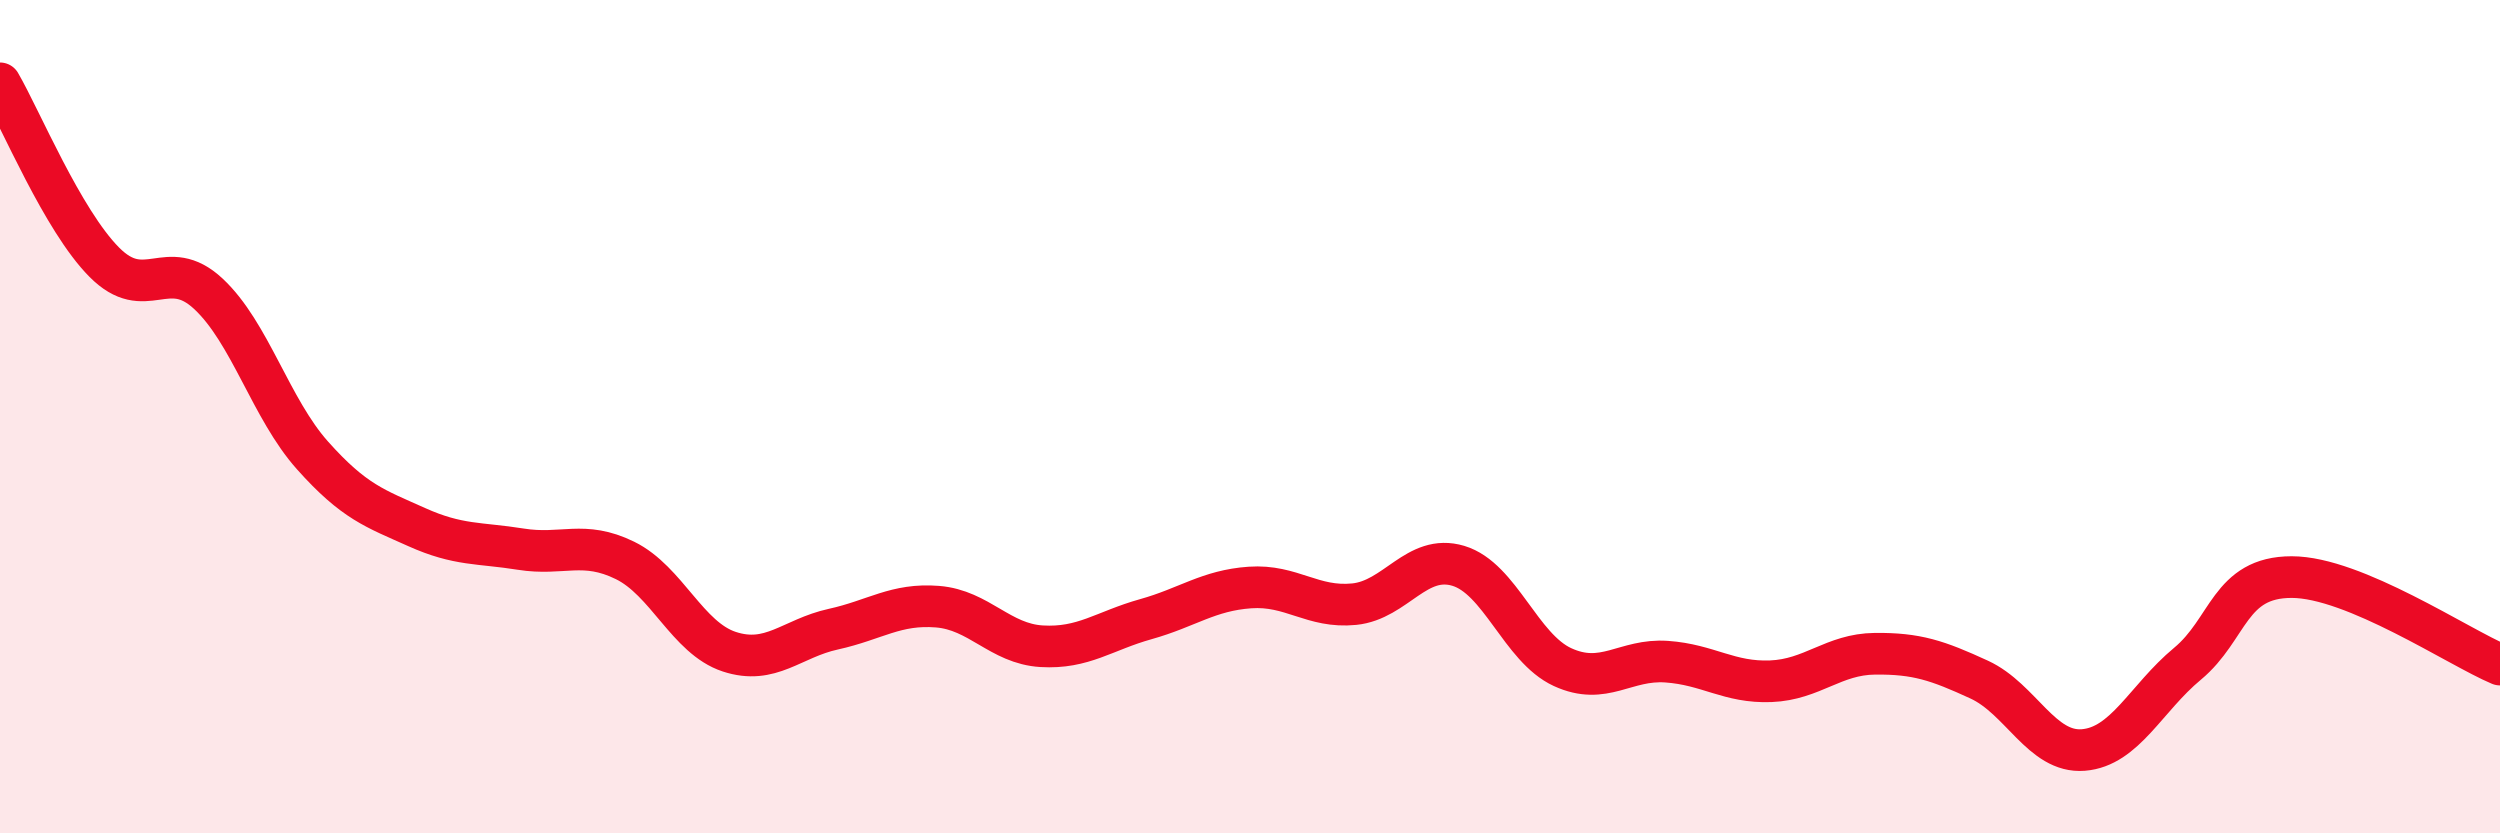
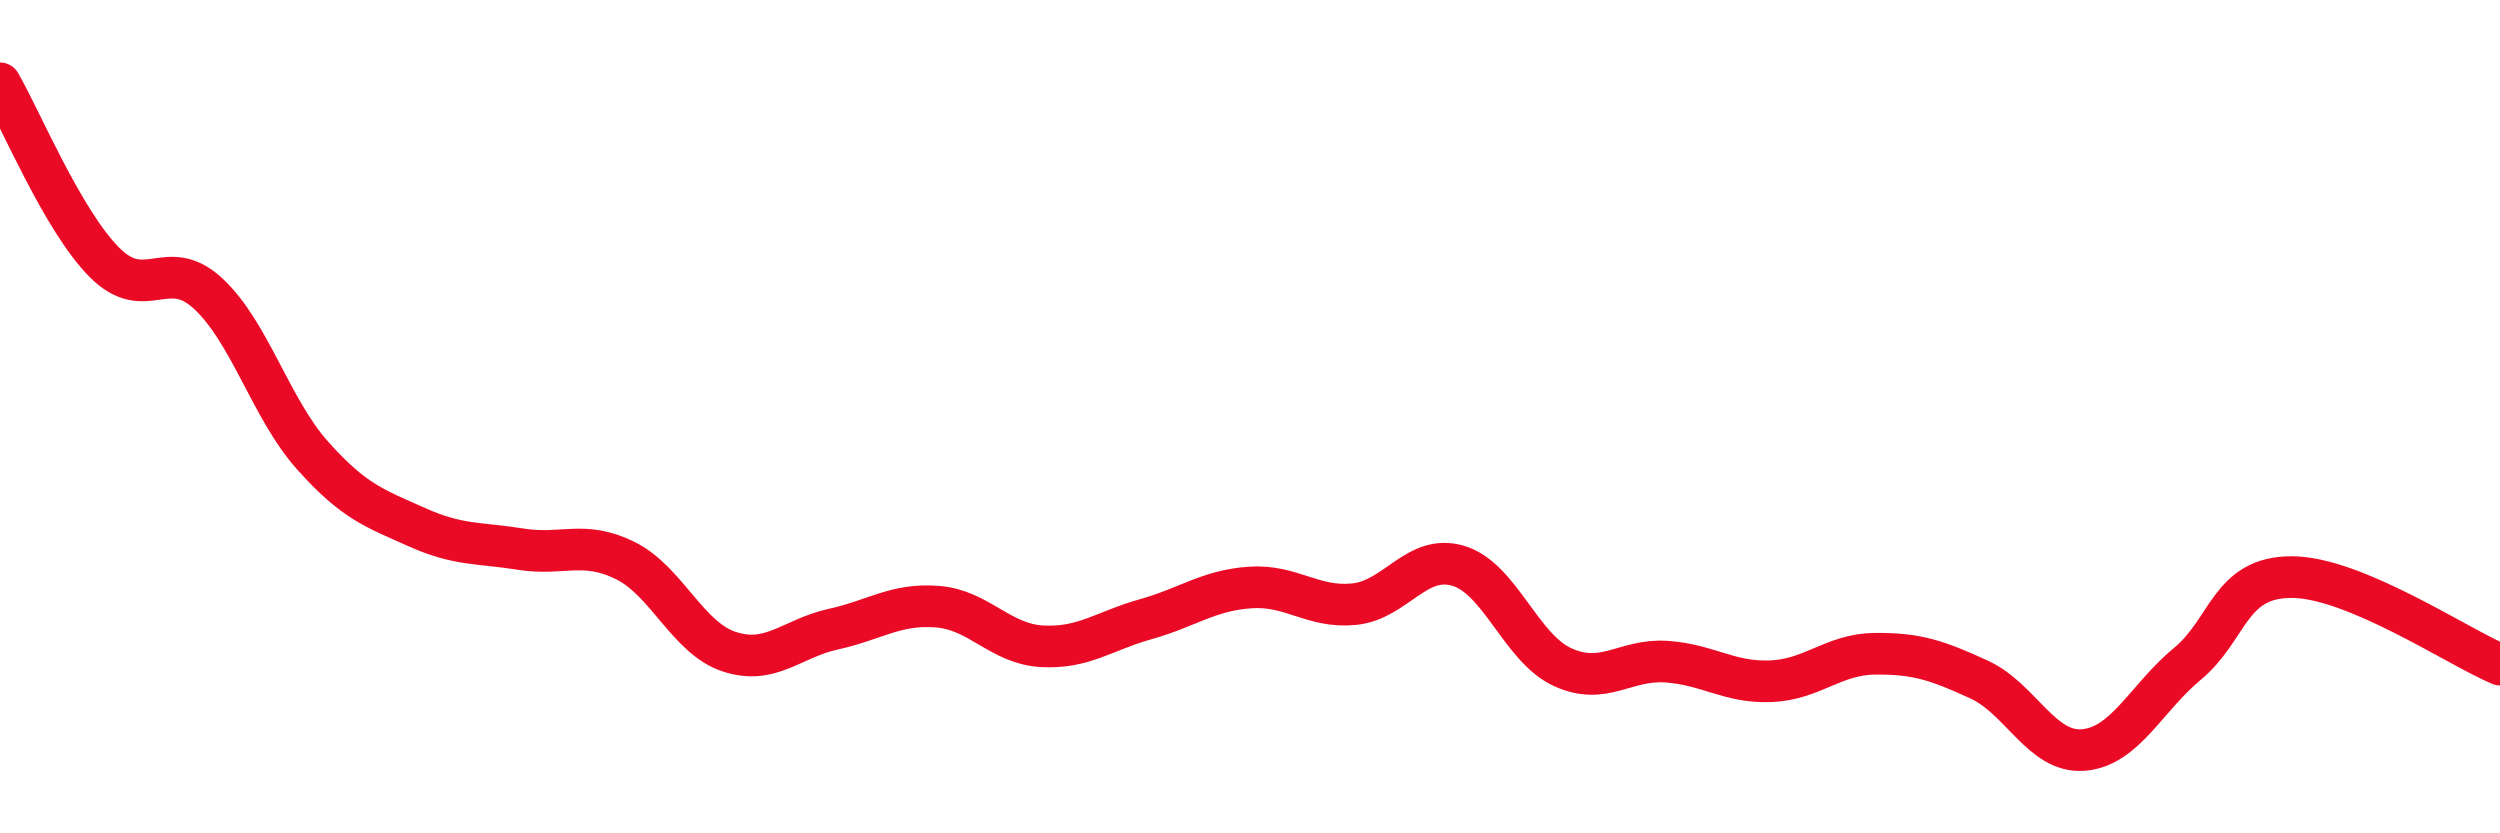
<svg xmlns="http://www.w3.org/2000/svg" width="60" height="20" viewBox="0 0 60 20">
-   <path d="M 0,2 C 0.5,2.86 1.5,5.28 2.5,6.29 C 3.5,7.3 4,6.12 5,7.05 C 6,7.98 6.5,9.81 7.5,10.93 C 8.5,12.05 9,12.2 10,12.65 C 11,13.1 11.5,13.02 12.5,13.18 C 13.5,13.34 14,12.96 15,13.45 C 16,13.94 16.5,15.31 17.5,15.64 C 18.5,15.97 19,15.32 20,15.1 C 21,14.88 21.5,14.48 22.5,14.56 C 23.5,14.64 24,15.45 25,15.51 C 26,15.57 26.5,15.14 27.5,14.86 C 28.5,14.58 29,14.17 30,14.1 C 31,14.03 31.5,14.6 32.5,14.5 C 33.5,14.4 34,13.28 35,13.58 C 36,13.88 36.5,15.55 37.5,16.01 C 38.5,16.47 39,15.81 40,15.88 C 41,15.95 41.5,16.39 42.5,16.35 C 43.5,16.31 44,15.7 45,15.69 C 46,15.68 46.5,15.85 47.5,16.31 C 48.5,16.77 49,18.08 50,18 C 51,17.92 51.5,16.76 52.5,15.93 C 53.5,15.1 53.5,13.85 55,13.85 C 56.5,13.85 59,15.53 60,15.95L60 20L0 20Z" fill="#EB0A25" opacity="0.1" stroke-linecap="round" stroke-linejoin="round" />
  <path d="M 0,2 C 0.5,2.86 1.5,5.28 2.5,6.29 C 3.5,7.3 4,6.12 5,7.05 C 6,7.98 6.5,9.81 7.5,10.93 C 8.5,12.05 9,12.2 10,12.65 C 11,13.1 11.5,13.02 12.5,13.18 C 13.5,13.34 14,12.96 15,13.45 C 16,13.94 16.5,15.31 17.5,15.64 C 18.5,15.97 19,15.32 20,15.1 C 21,14.88 21.5,14.48 22.5,14.56 C 23.5,14.64 24,15.45 25,15.51 C 26,15.57 26.5,15.14 27.5,14.86 C 28.5,14.58 29,14.17 30,14.1 C 31,14.03 31.5,14.6 32.5,14.5 C 33.5,14.4 34,13.28 35,13.58 C 36,13.88 36.5,15.55 37.5,16.01 C 38.5,16.47 39,15.81 40,15.88 C 41,15.95 41.5,16.39 42.5,16.35 C 43.5,16.31 44,15.7 45,15.69 C 46,15.68 46.5,15.85 47.5,16.31 C 48.5,16.77 49,18.08 50,18 C 51,17.92 51.5,16.76 52.5,15.93 C 53.5,15.1 53.5,13.85 55,13.85 C 56.5,13.85 59,15.53 60,15.95" stroke="#EB0A25" stroke-width="1" fill="none" stroke-linecap="round" stroke-linejoin="round" />
</svg>